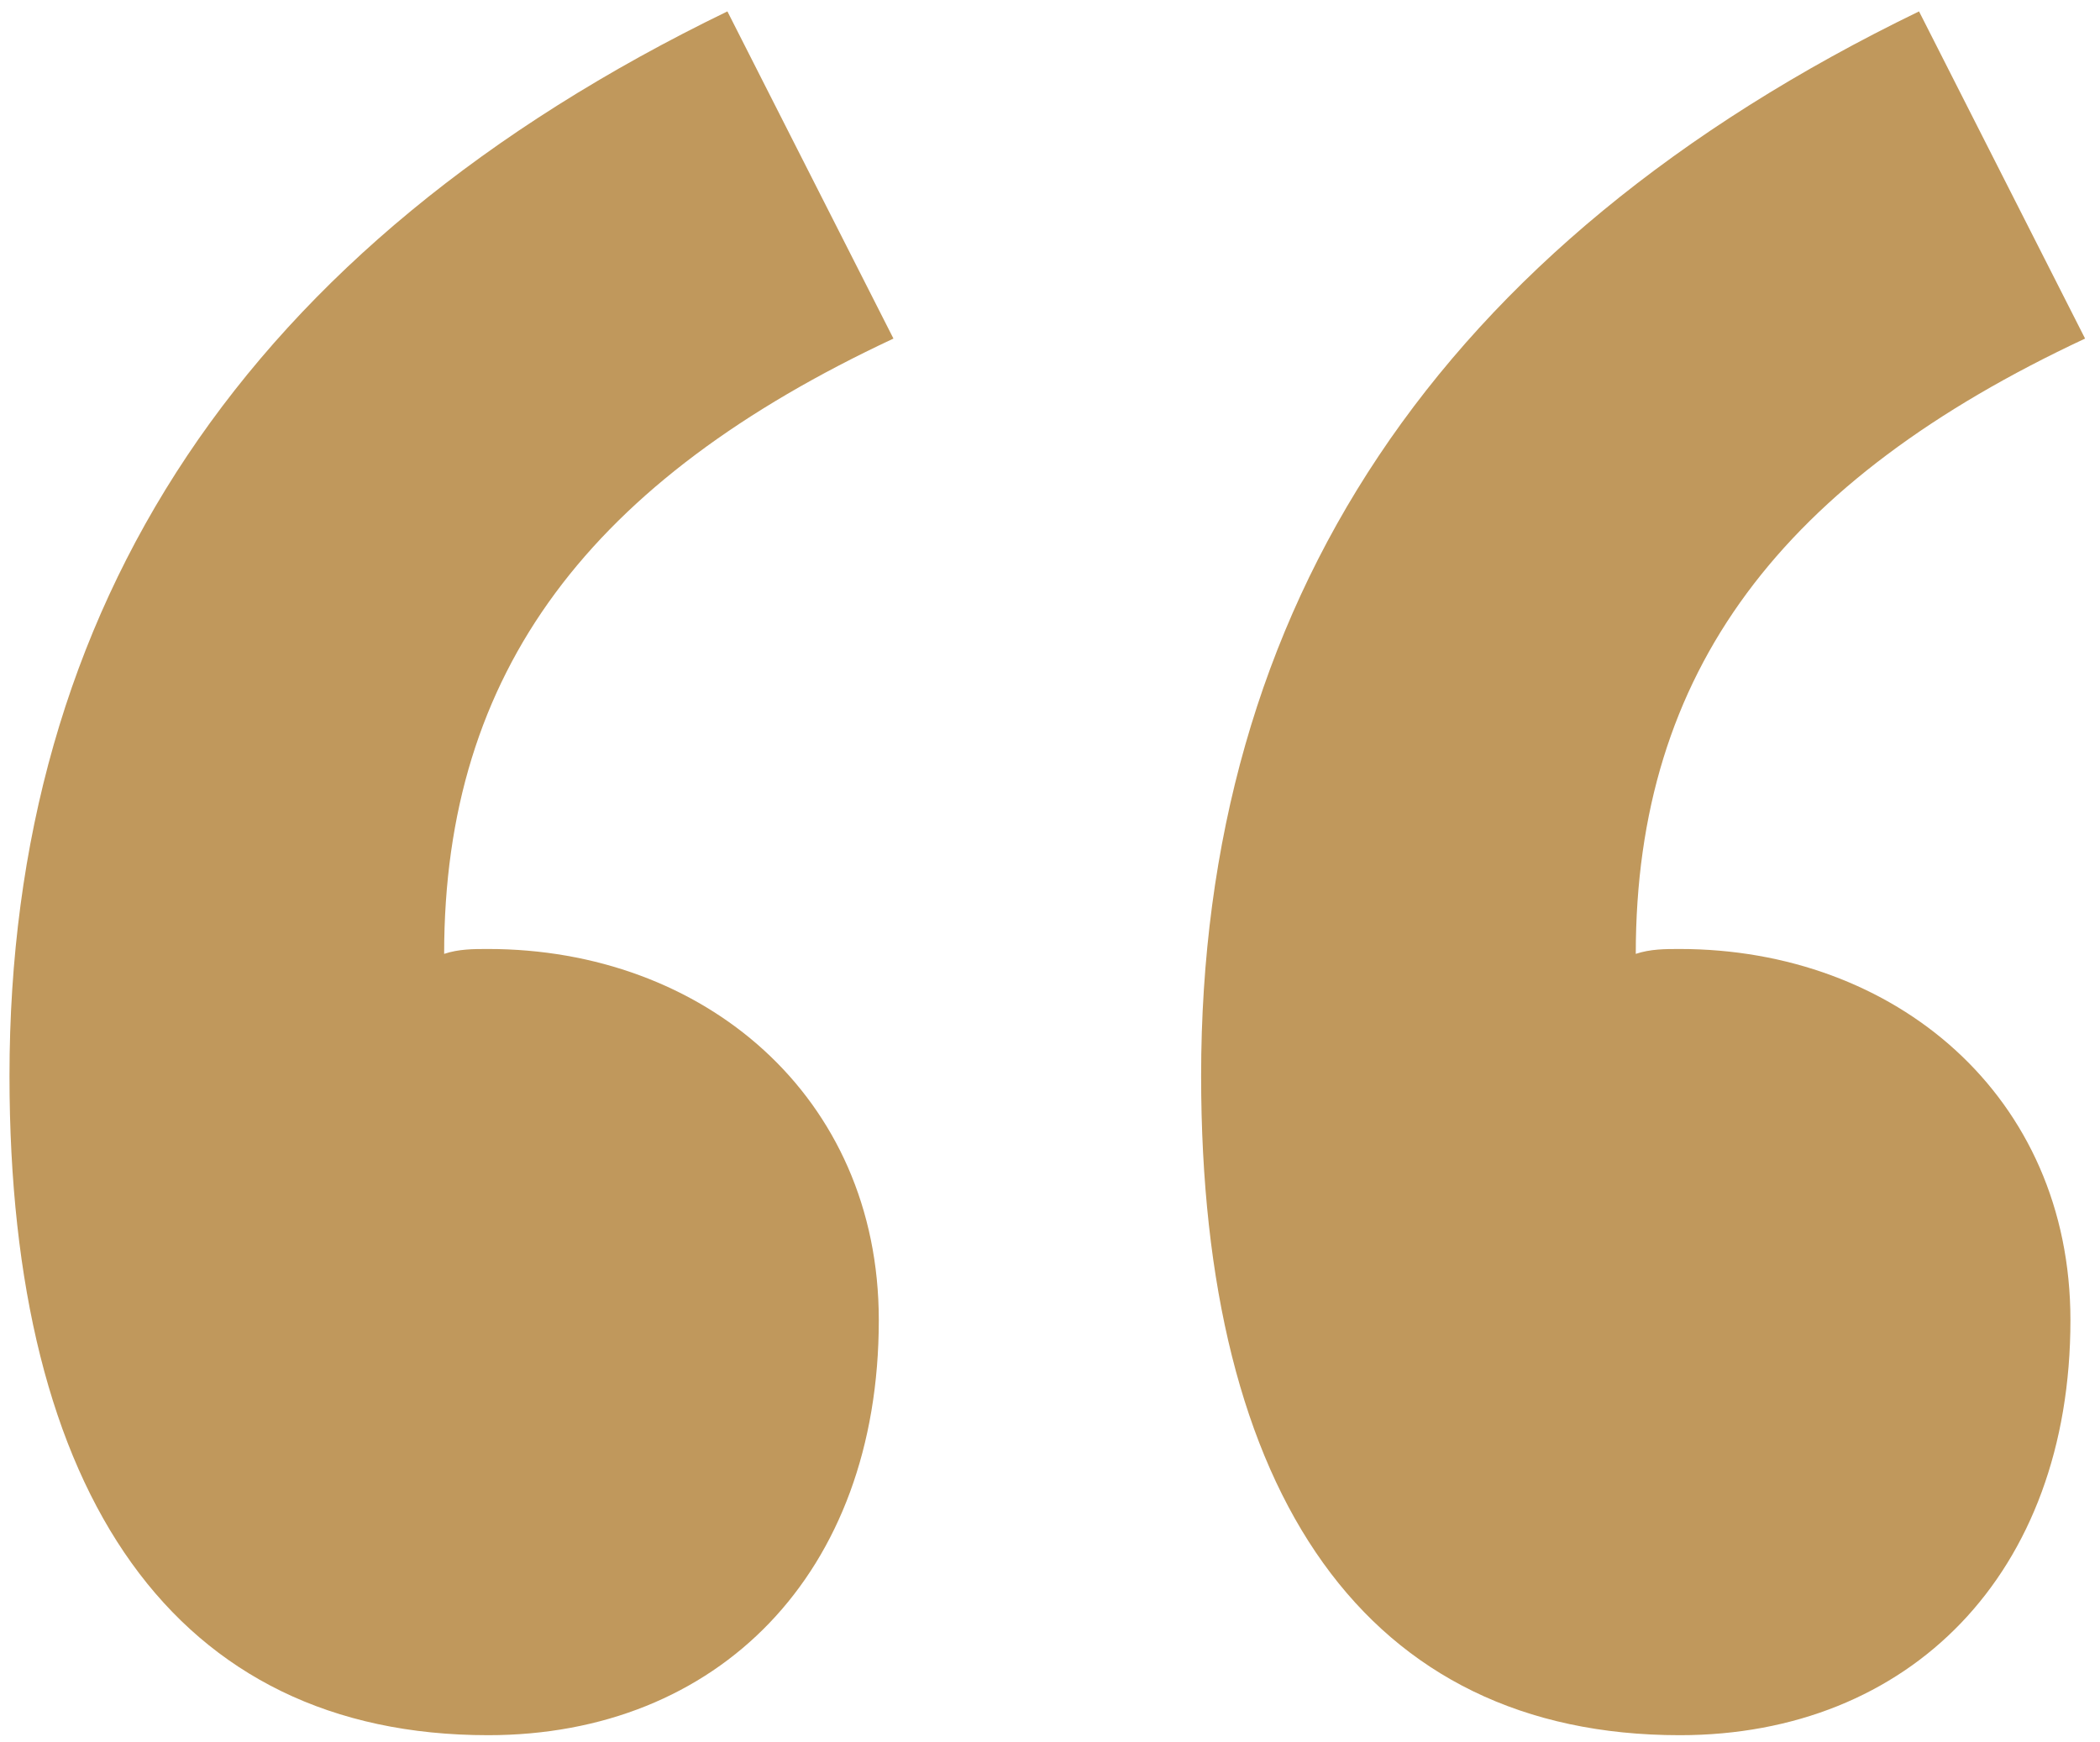
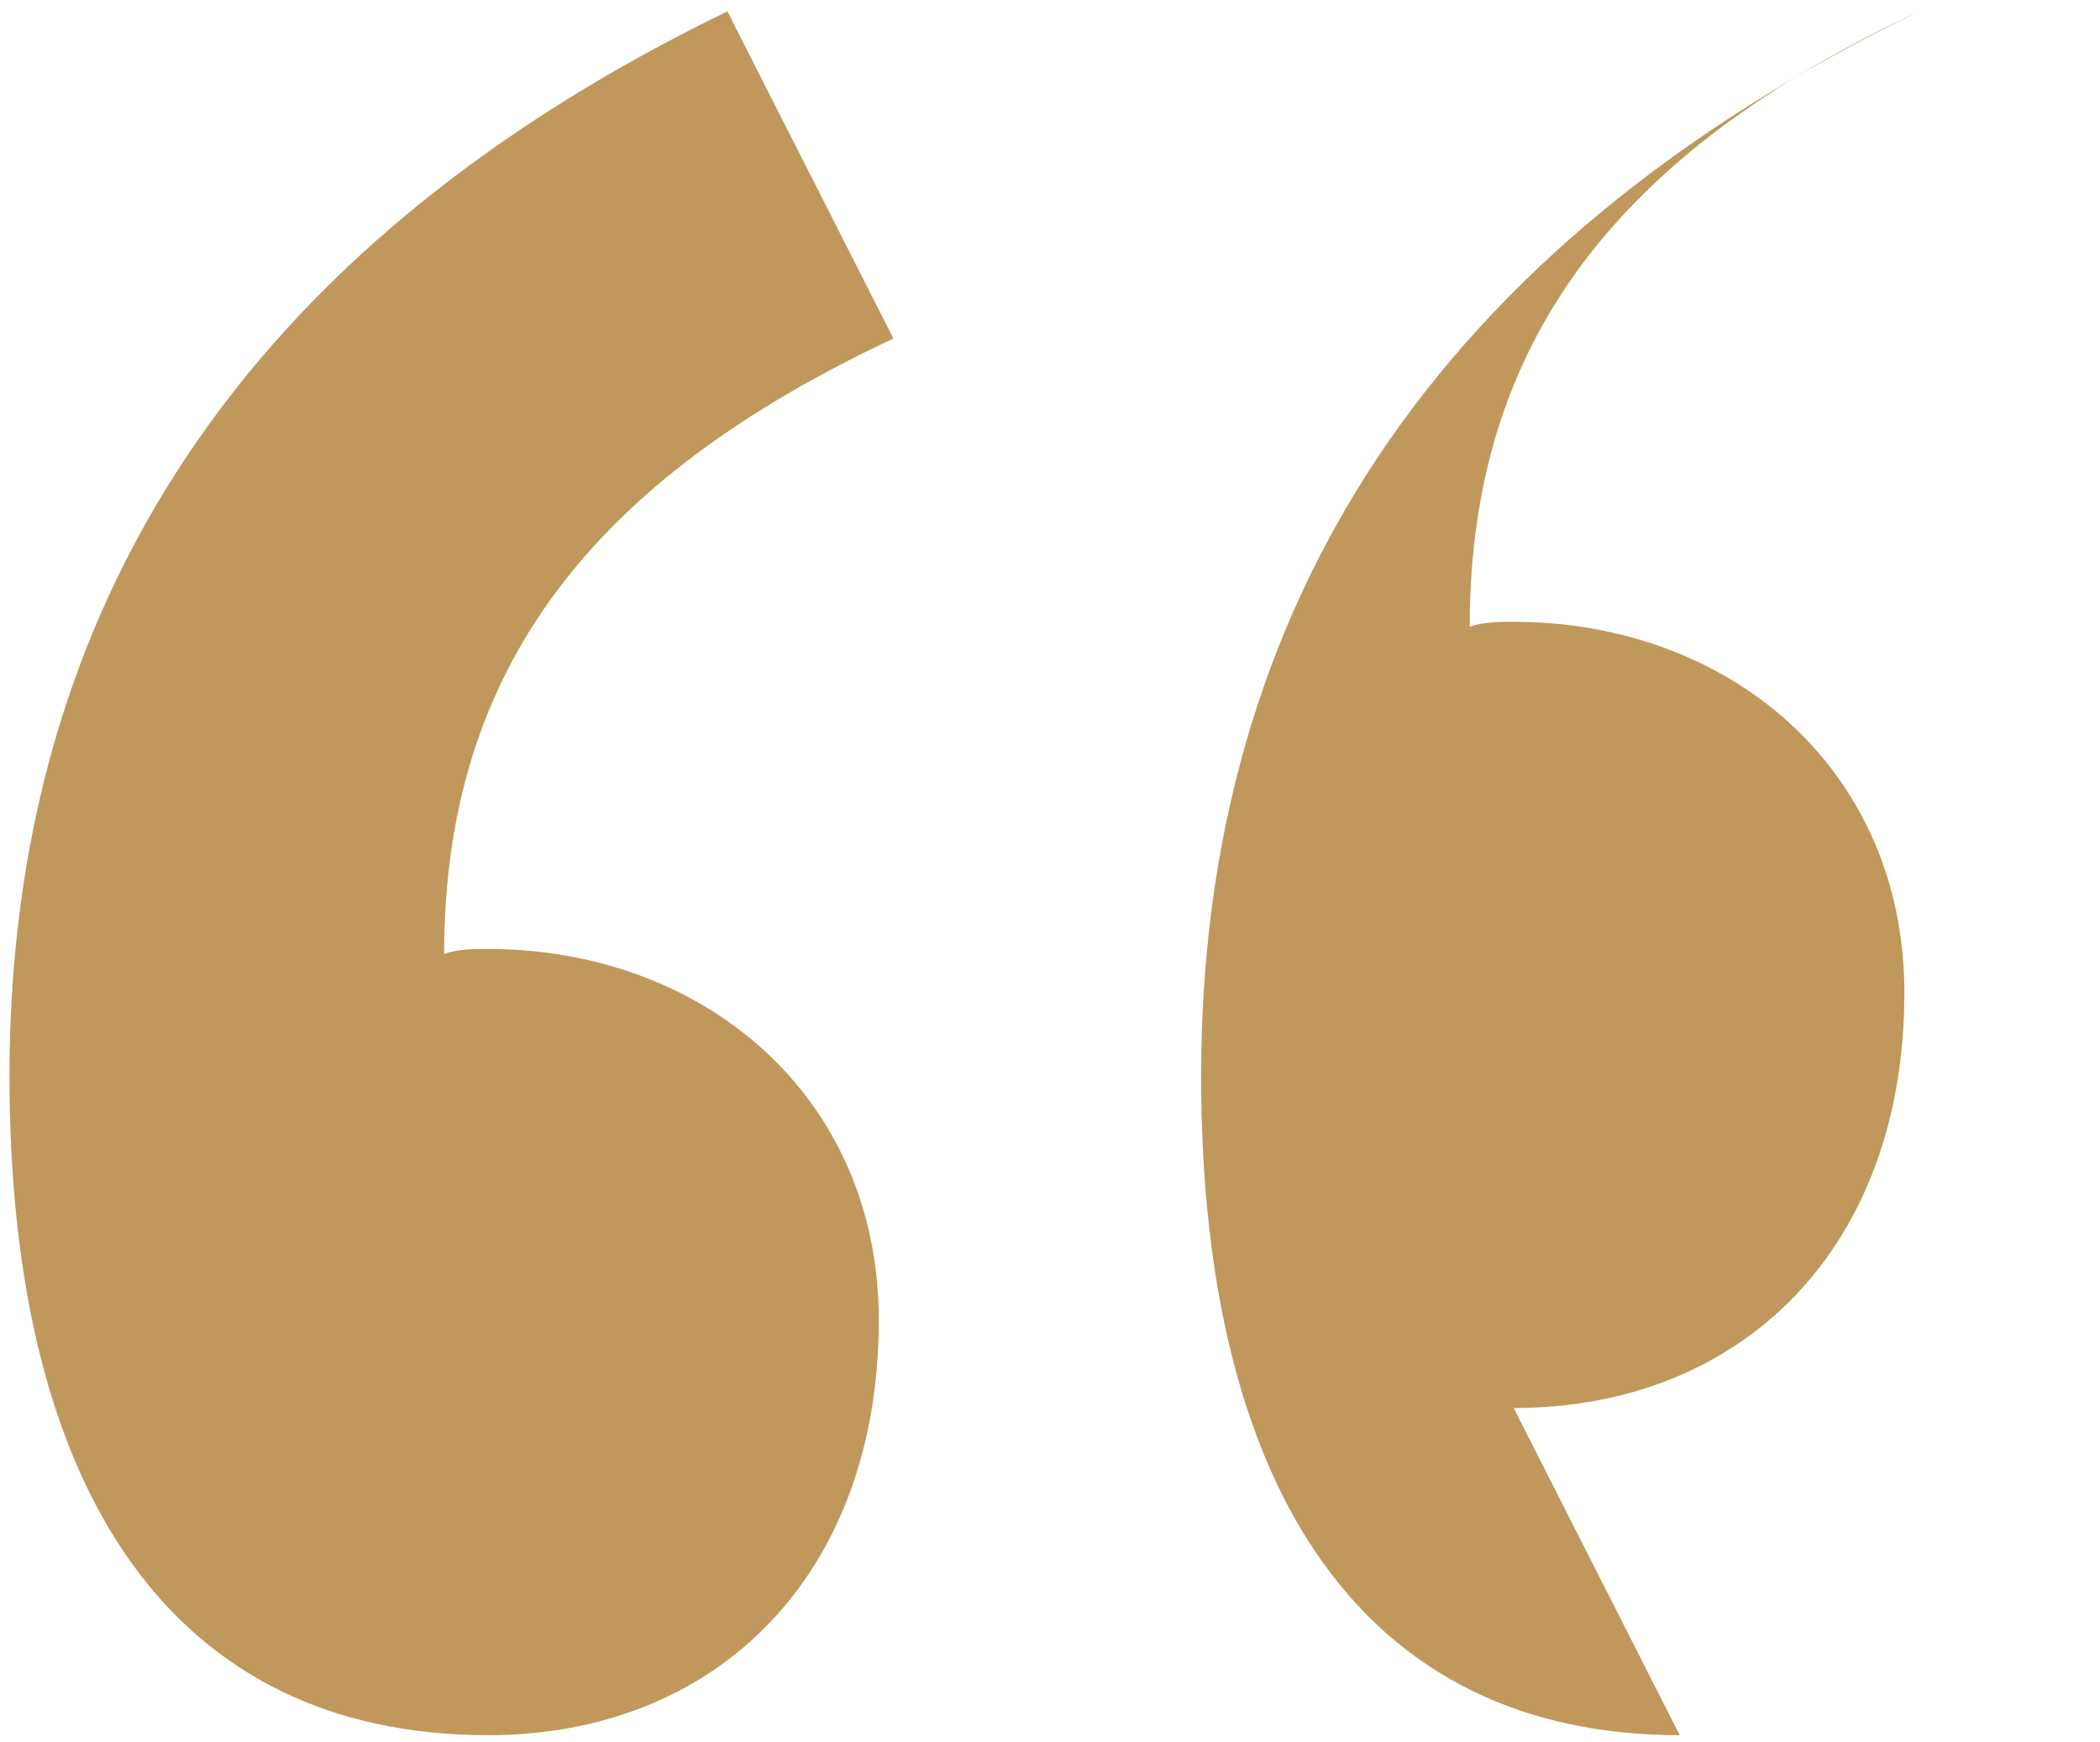
<svg xmlns="http://www.w3.org/2000/svg" width="129" height="107" fill="none">
-   <path fill="#C0985C" d="M29.983 106.6c-19.2 0-29.4-14.7-29.4-40.5 0-28.8 14.4-51 44.1-65.4l10.2 20.1c-18.6 8.7-27.6 20.4-27.6 37.8.9-.3 1.8-.3 2.7-.3 13.2 0 24 9 24 22.8 0 15.6-9.9 25.5-24 25.5m73.2 0c-19.2 0-29.4-14.7-29.4-40.5 0-28.8 14.4-51 44.1-65.4l10.2 20.1c-18.6 8.7-27.6 20.4-27.6 37.8.9-.3 1.8-.3 2.7-.3 13.2 0 24 9 24 22.8 0 15.6-9.9 25.5-24 25.5" />
+   <path fill="#C0985C" d="M29.983 106.6c-19.2 0-29.4-14.7-29.4-40.5 0-28.8 14.4-51 44.1-65.4l10.2 20.1c-18.6 8.7-27.6 20.4-27.6 37.8.9-.3 1.8-.3 2.7-.3 13.2 0 24 9 24 22.8 0 15.6-9.9 25.5-24 25.5m73.2 0c-19.2 0-29.4-14.7-29.4-40.5 0-28.8 14.4-51 44.1-65.4c-18.6 8.7-27.6 20.4-27.6 37.8.9-.3 1.8-.3 2.7-.3 13.2 0 24 9 24 22.8 0 15.6-9.9 25.5-24 25.5" />
</svg>